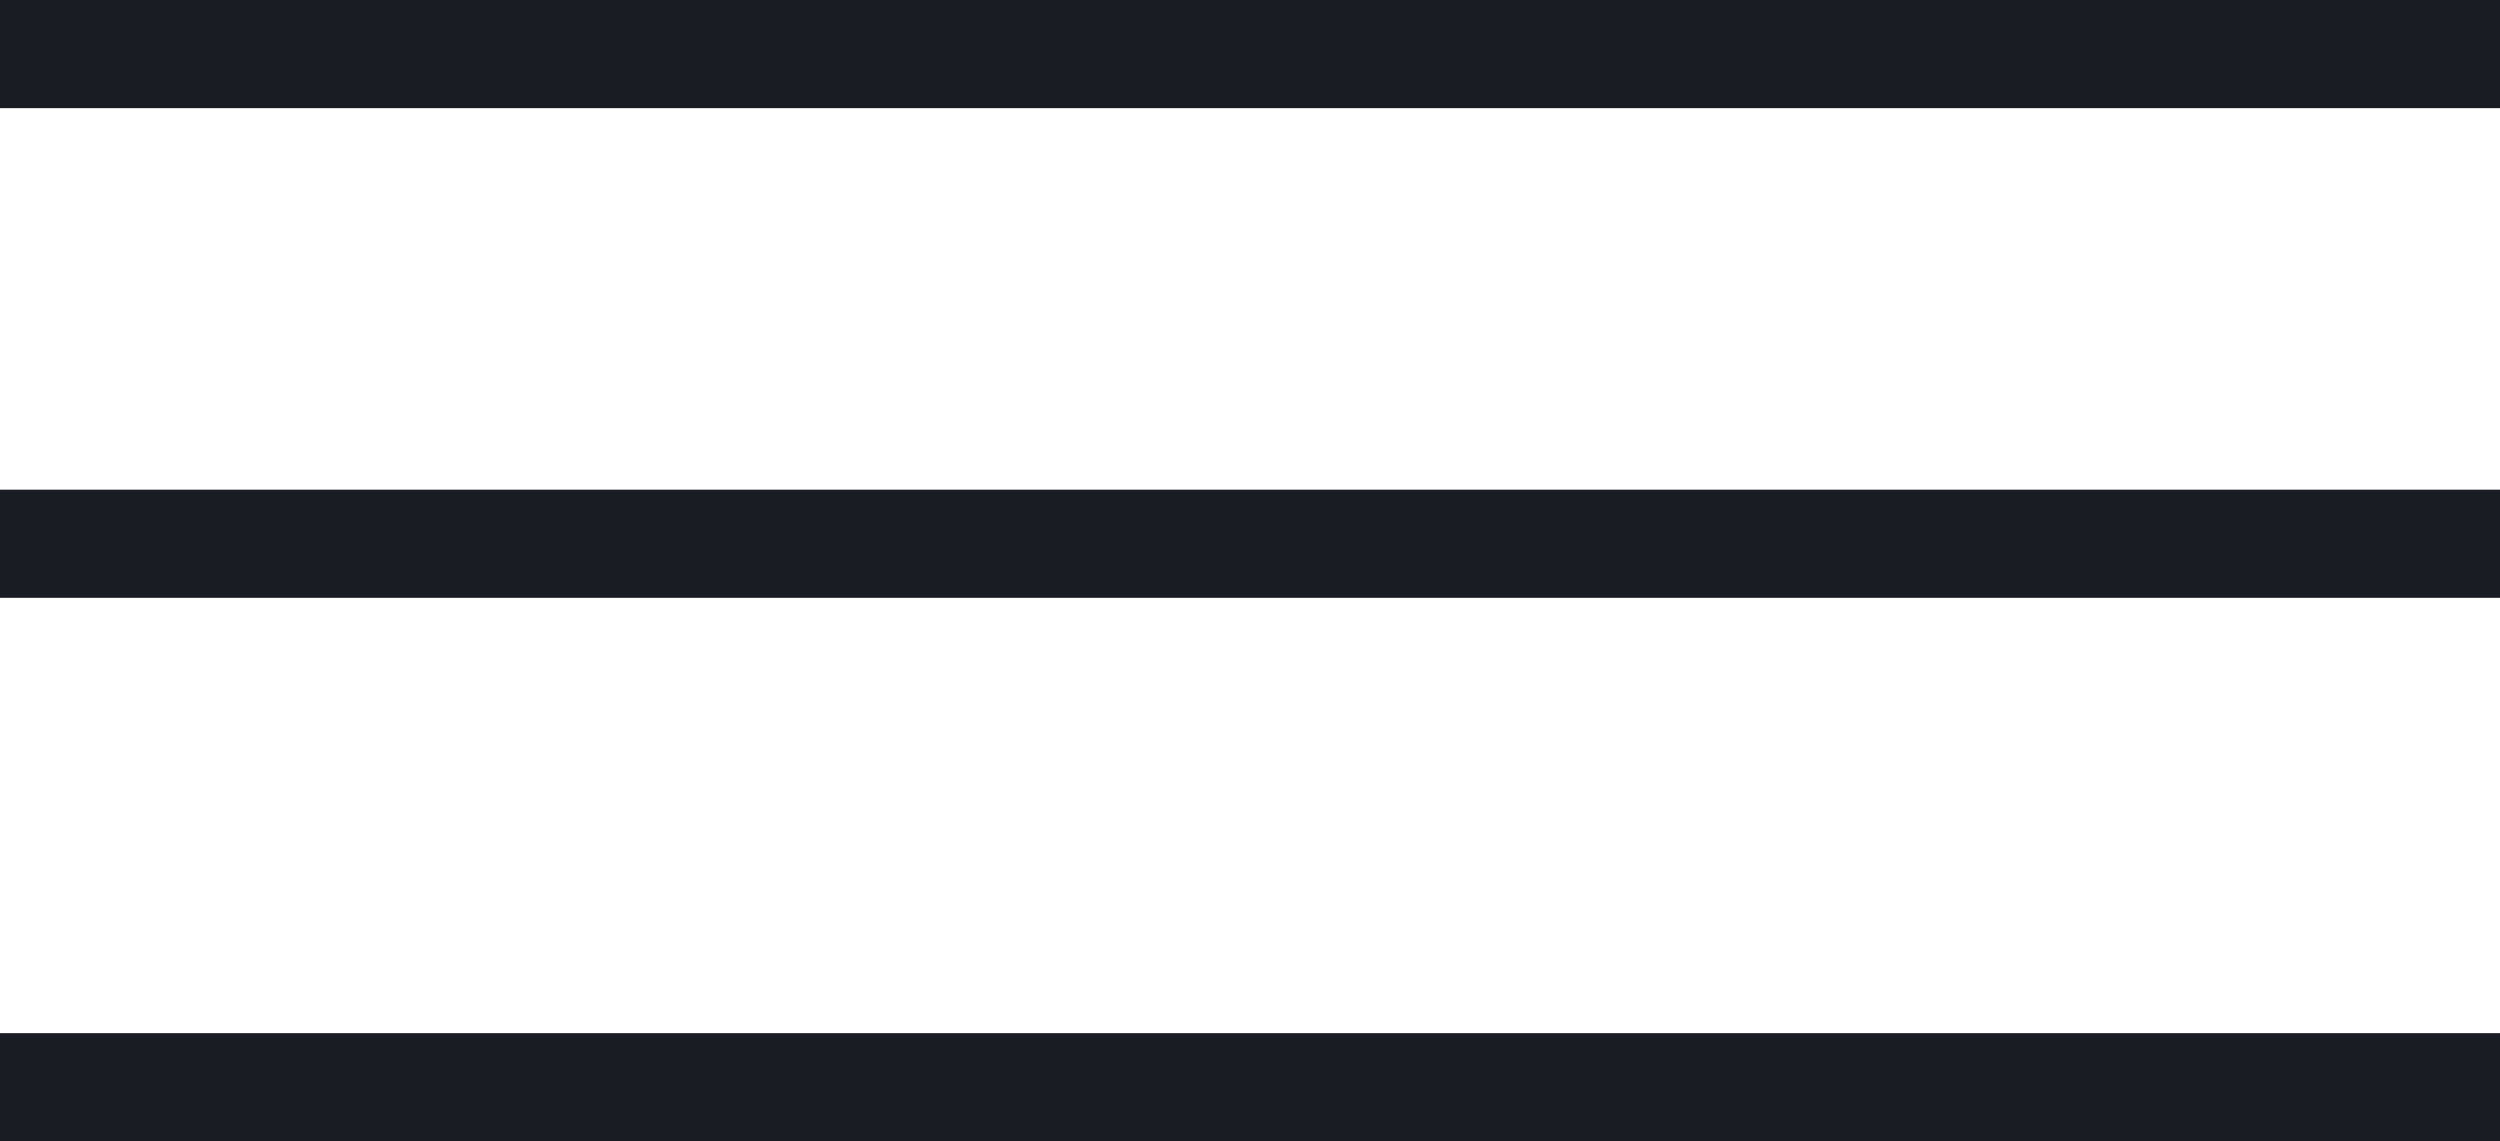
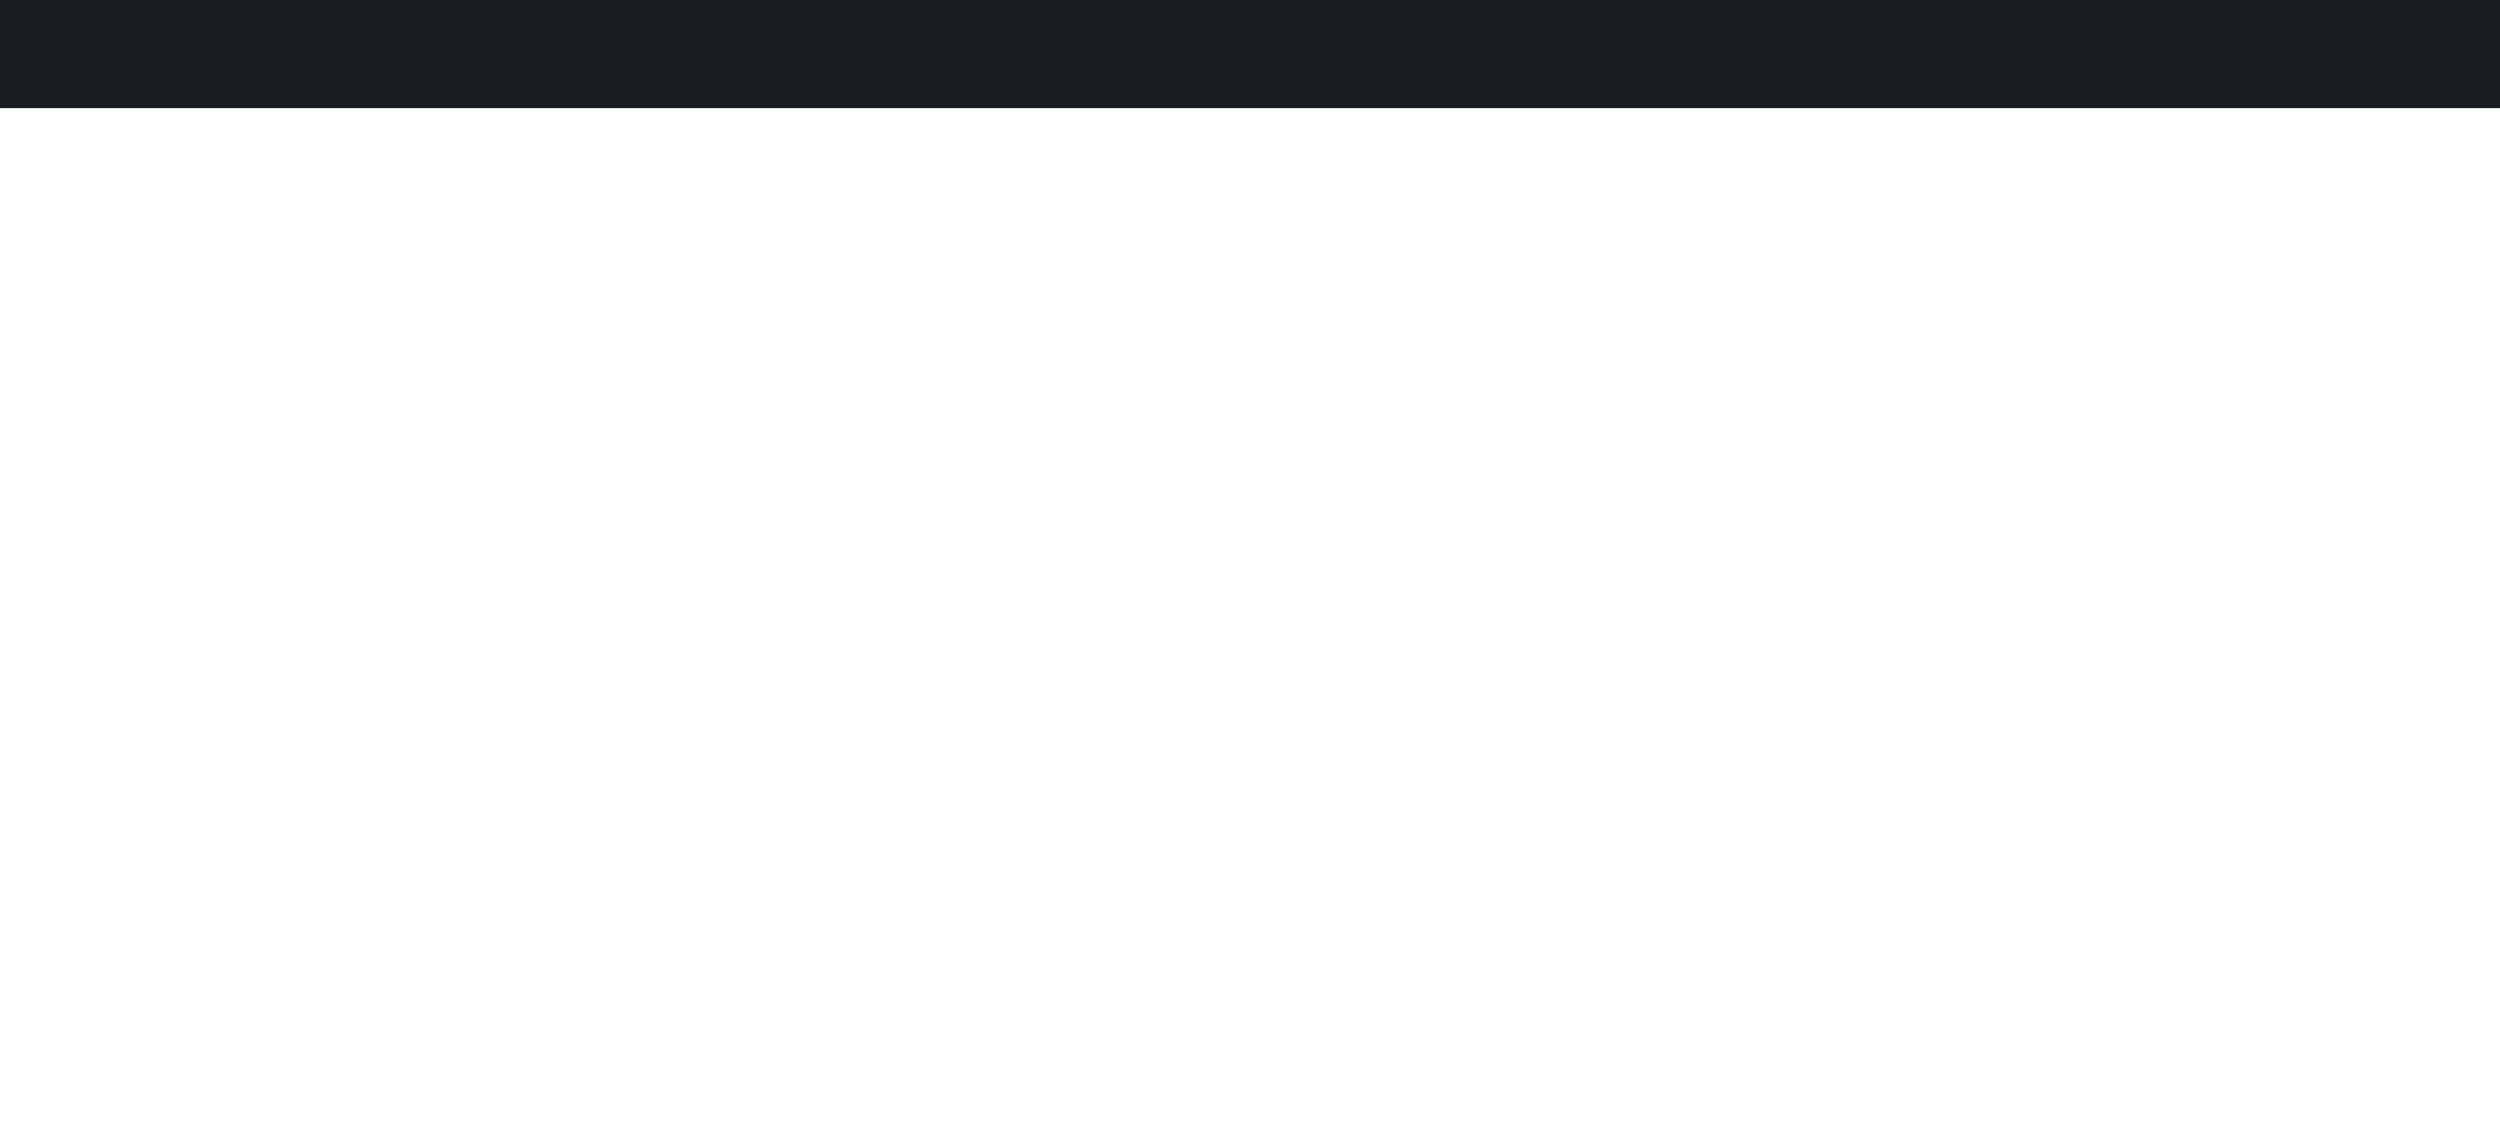
<svg xmlns="http://www.w3.org/2000/svg" id="Layer_2" viewBox="0 0 46 21">
  <defs>
    <style>.cls-1{fill:#1a1c23;stroke-width:0px;}</style>
  </defs>
  <g id="WEB">
    <rect class="cls-1" width="46" height="1.99" />
-     <rect class="cls-1" y="9.01" width="46" height="1.99" />
-     <rect class="cls-1" y="19.01" width="46" height="1.99" />
  </g>
</svg>